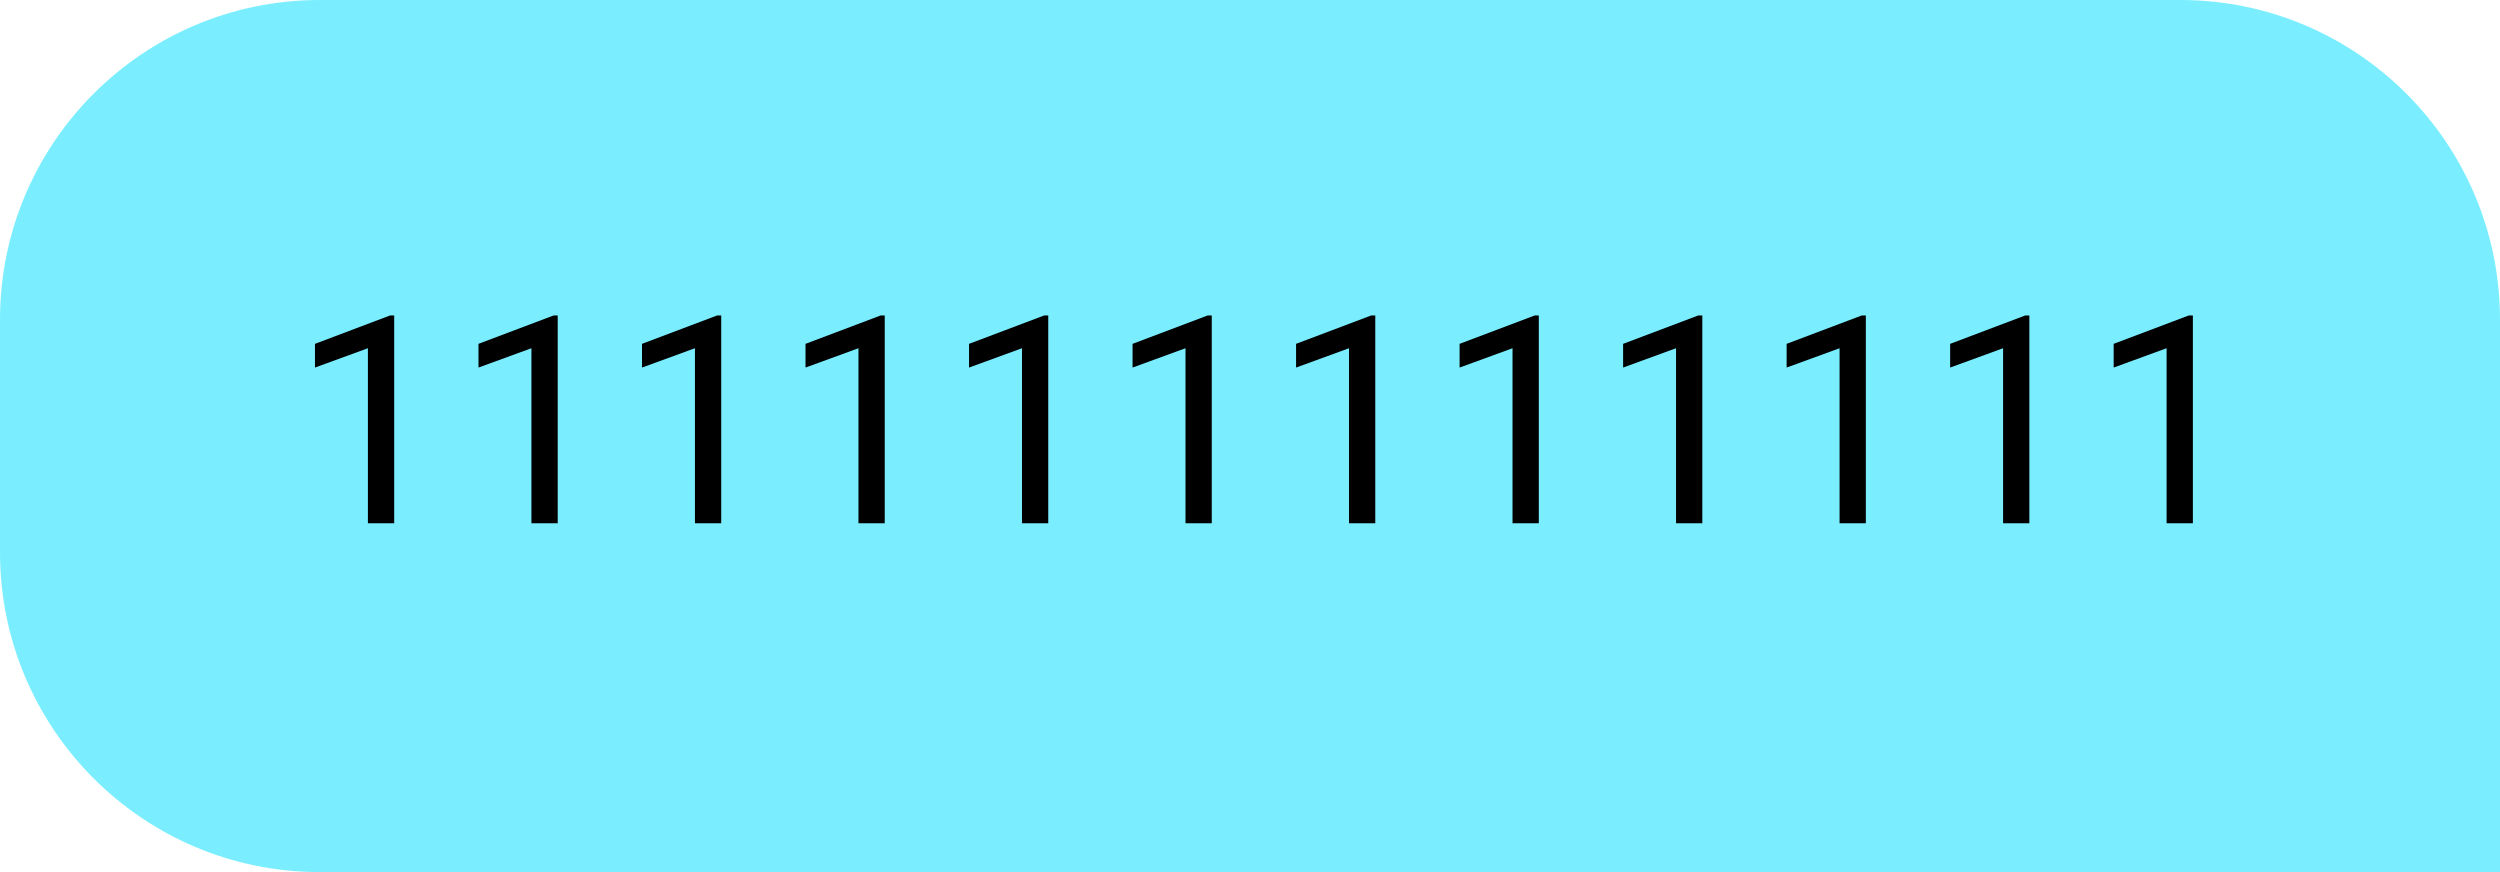
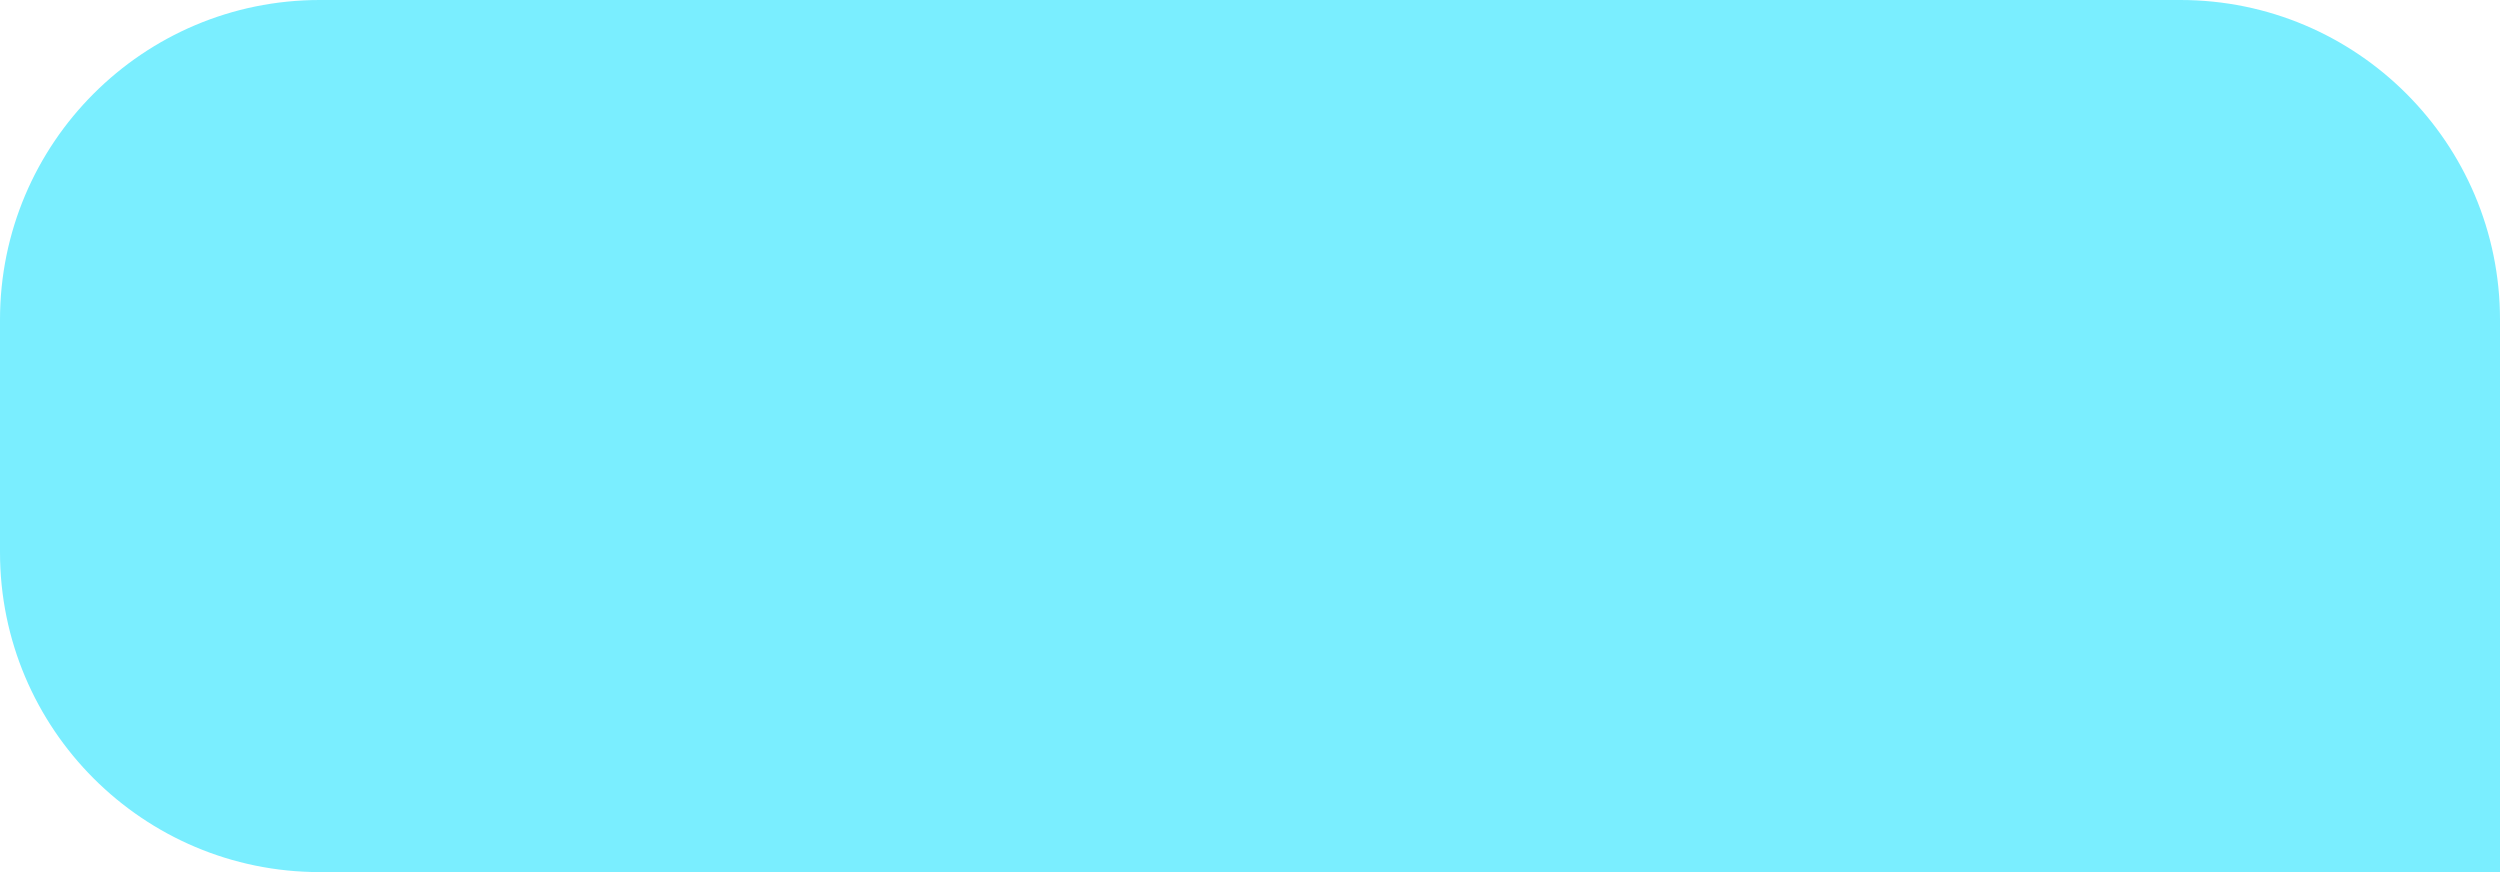
<svg xmlns="http://www.w3.org/2000/svg" width="86" height="30" viewBox="0 0 86 30" fill="none">
  <path d="M86 11C86 4.925 81.075 0 75 0H11C4.925 0 0 4.925 0 11V19C0 25.075 4.925 30 11 30H86V11Z" fill="#7AEEFF" />
-   <path d="M13.56 10.852V18H12.656V11.979L10.835 12.644V11.828L13.418 10.852H13.56ZM19.185 10.852V18H18.281V11.979L16.46 12.644V11.828L19.043 10.852H19.185ZM24.81 10.852V18H23.906V11.979L22.085 12.644V11.828L24.668 10.852H24.81ZM30.435 10.852V18H29.531V11.979L27.71 12.644V11.828L30.293 10.852H30.435ZM36.06 10.852V18H35.156V11.979L33.335 12.644V11.828L35.918 10.852H36.06ZM41.685 10.852V18H40.781V11.979L38.96 12.644V11.828L41.543 10.852H41.685ZM47.31 10.852V18H46.406V11.979L44.585 12.644V11.828L47.168 10.852H47.31ZM52.935 10.852V18H52.031V11.979L50.21 12.644V11.828L52.793 10.852H52.935ZM58.56 10.852V18H57.656V11.979L55.835 12.644V11.828L58.418 10.852H58.56ZM64.185 10.852V18H63.281V11.979L61.46 12.644V11.828L64.043 10.852H64.185ZM69.81 10.852V18H68.906V11.979L67.085 12.644V11.828L69.668 10.852H69.81ZM75.435 10.852V18H74.531V11.979L72.71 12.644V11.828L75.293 10.852H75.435Z" fill="black" />
</svg>